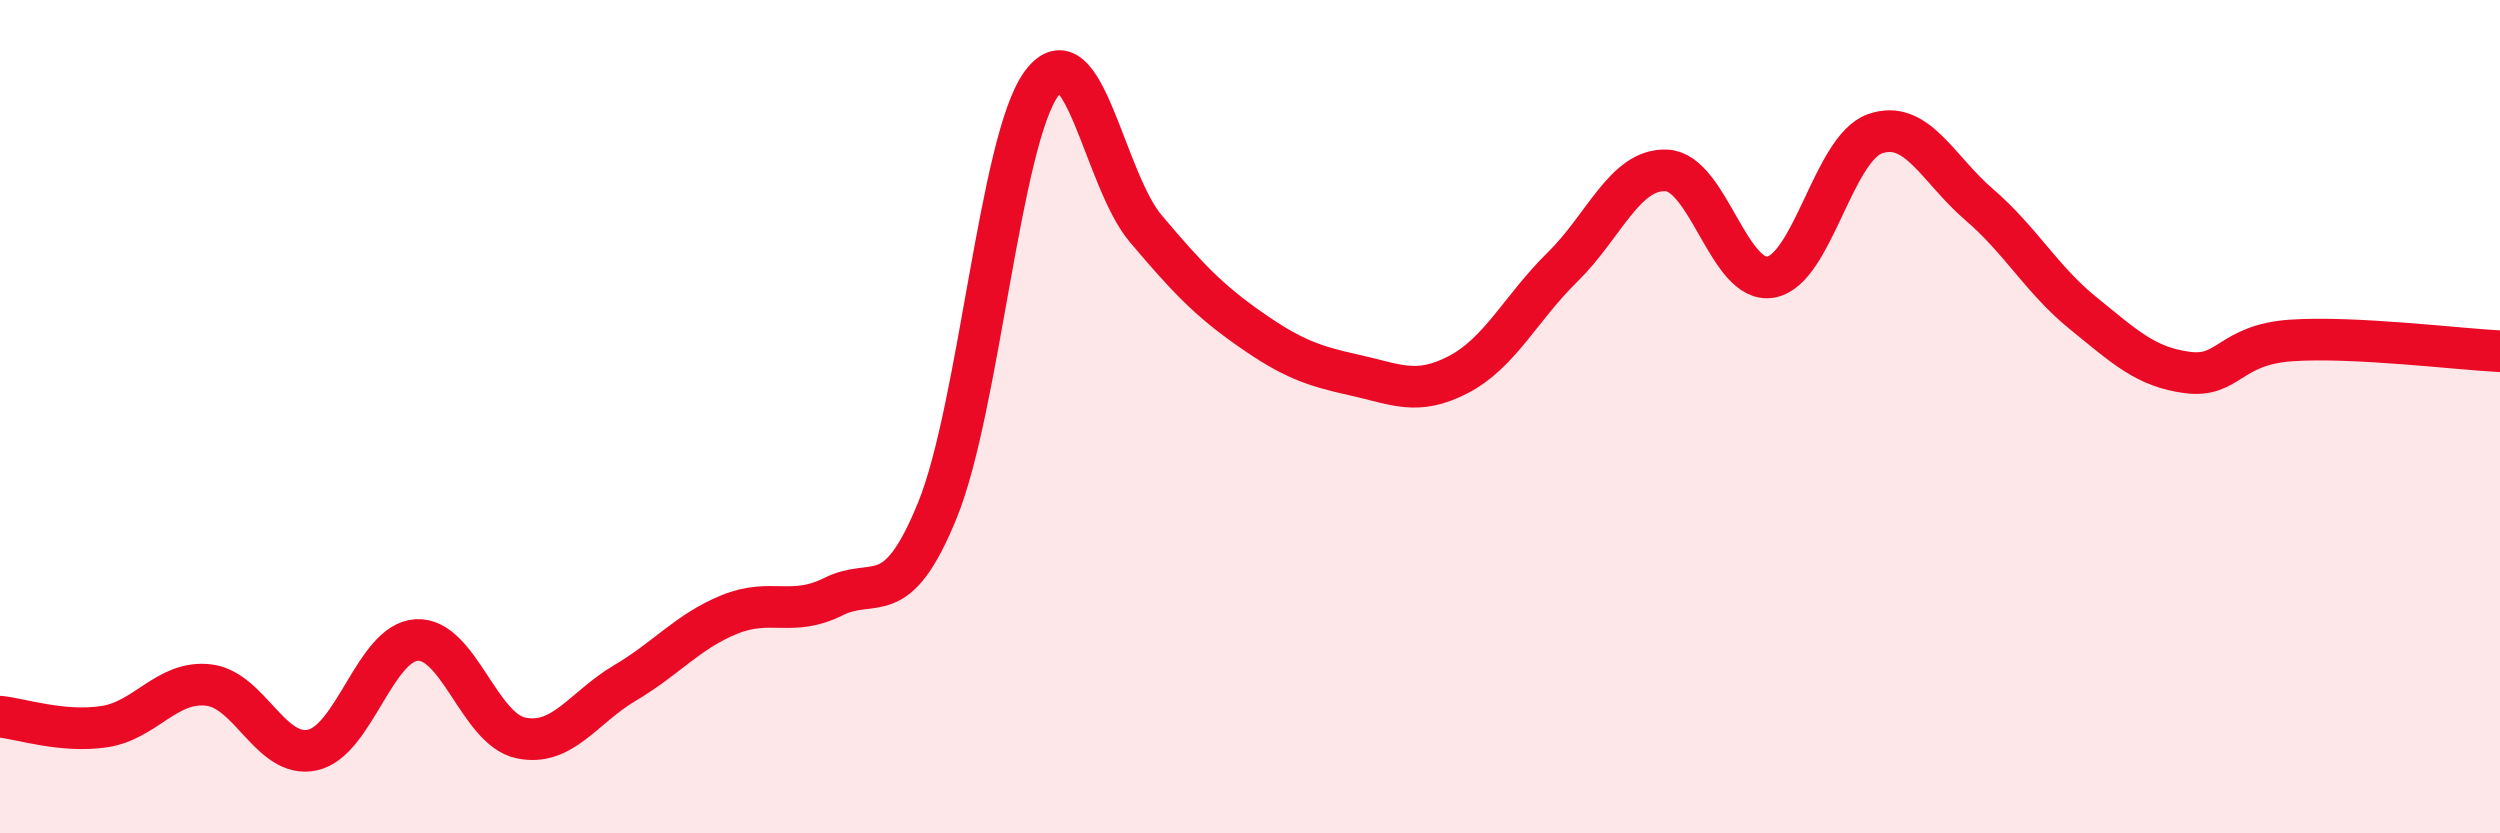
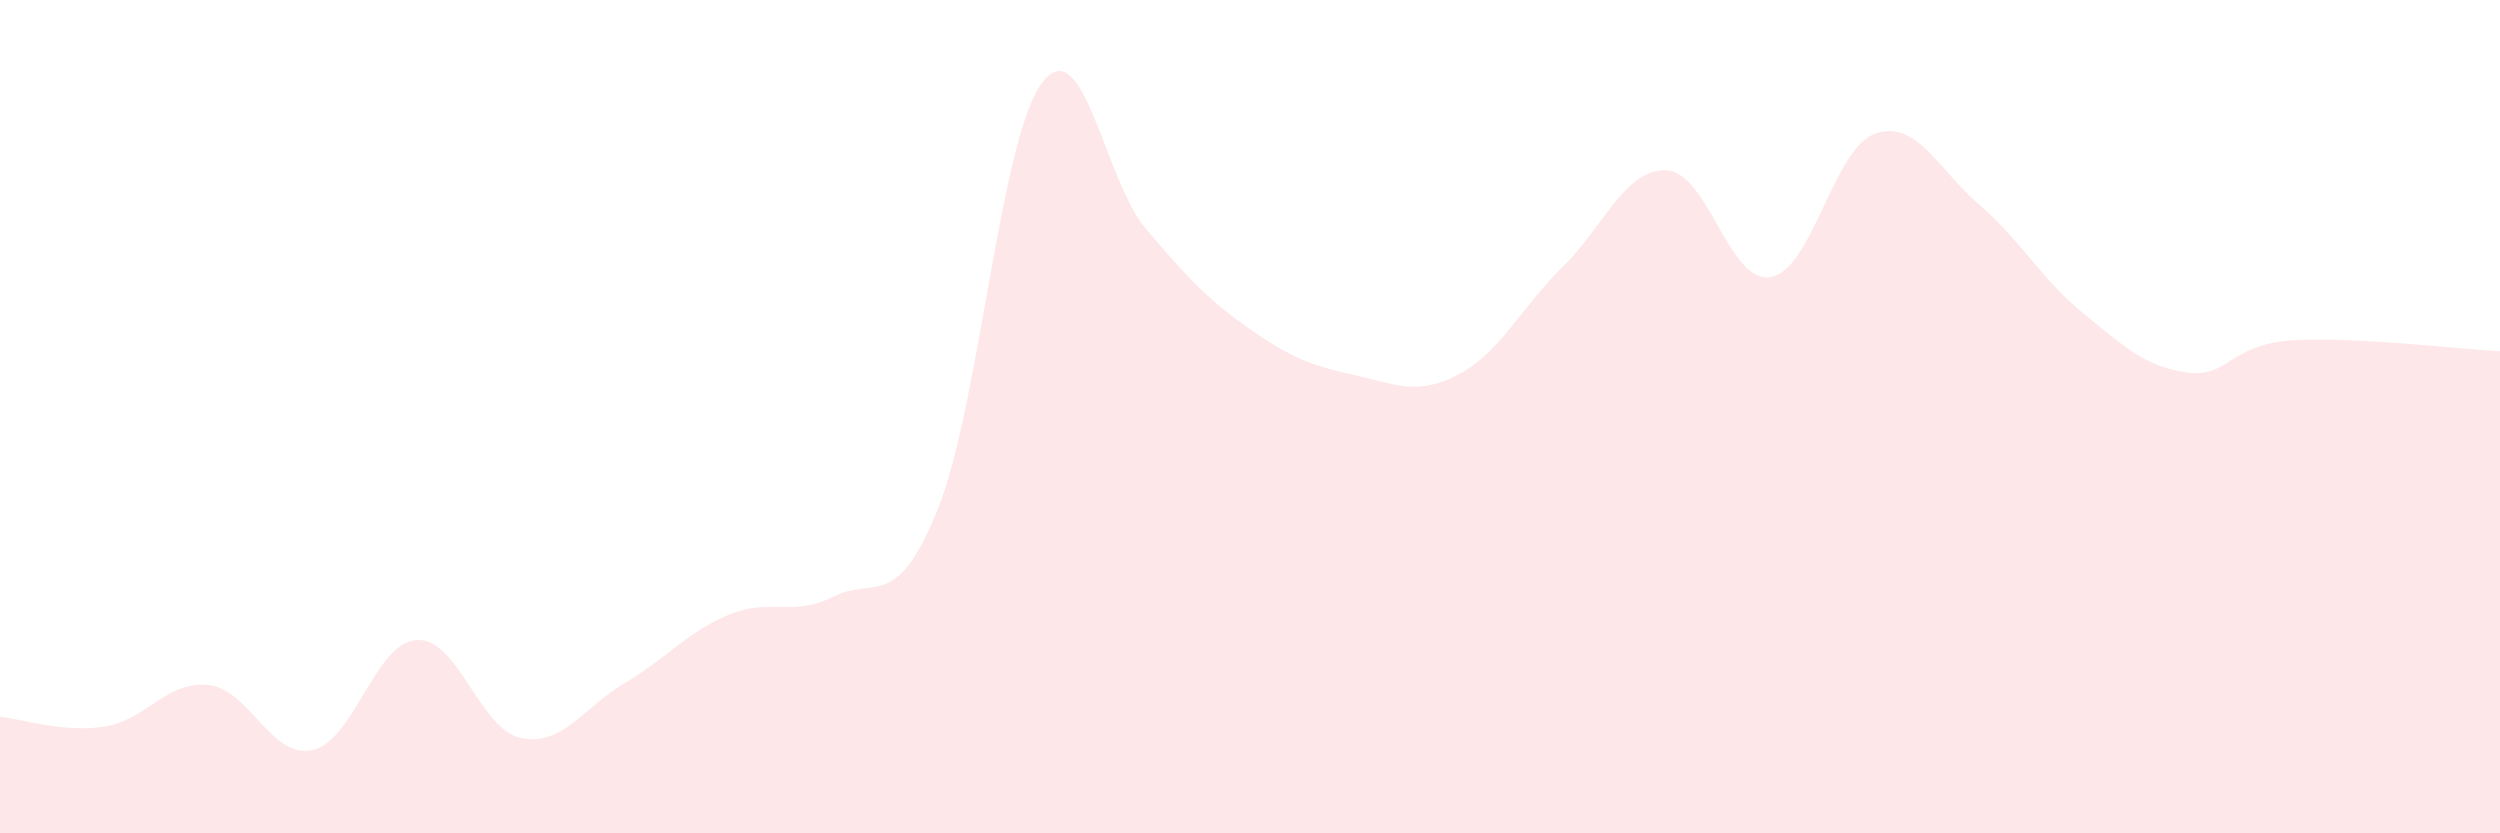
<svg xmlns="http://www.w3.org/2000/svg" width="60" height="20" viewBox="0 0 60 20">
  <path d="M 0,17.2 C 0.5,17.25 1.5,17.59 2.5,17.44 C 3.5,17.29 4,16.33 5,16.44 C 6,16.55 6.5,18.22 7.5,18 C 8.5,17.78 9,15.42 10,15.36 C 11,15.3 11.5,17.5 12.5,17.71 C 13.5,17.92 14,16.98 15,16.39 C 16,15.8 16.5,15.16 17.5,14.75 C 18.5,14.34 19,14.82 20,14.32 C 21,13.82 21.5,14.7 22.5,12.24 C 23.5,9.78 24,3.35 25,2 C 26,0.65 26.5,4.31 27.5,5.49 C 28.5,6.67 29,7.2 30,7.9 C 31,8.6 31.5,8.78 32.5,9 C 33.5,9.22 34,9.51 35,8.99 C 36,8.47 36.5,7.39 37.5,6.41 C 38.5,5.43 39,4.04 40,4.09 C 41,4.14 41.5,6.83 42.5,6.65 C 43.5,6.47 44,3.56 45,3.21 C 46,2.86 46.5,4.05 47.5,4.91 C 48.5,5.77 49,6.71 50,7.52 C 51,8.33 51.5,8.81 52.5,8.94 C 53.5,9.07 53.5,8.27 55,8.17 C 56.5,8.07 59,8.38 60,8.43L60 20L0 20Z" fill="#EB0A25" opacity="0.1" stroke-linecap="round" stroke-linejoin="round" />
-   <path d="M 0,17.2 C 0.5,17.25 1.5,17.59 2.5,17.44 C 3.5,17.29 4,16.33 5,16.44 C 6,16.55 6.5,18.22 7.5,18 C 8.5,17.78 9,15.42 10,15.36 C 11,15.3 11.5,17.5 12.5,17.71 C 13.5,17.92 14,16.98 15,16.39 C 16,15.8 16.5,15.16 17.5,14.75 C 18.5,14.34 19,14.82 20,14.32 C 21,13.82 21.5,14.7 22.5,12.24 C 23.5,9.78 24,3.35 25,2 C 26,0.65 26.5,4.31 27.5,5.49 C 28.5,6.67 29,7.2 30,7.9 C 31,8.6 31.5,8.78 32.5,9 C 33.5,9.22 34,9.51 35,8.99 C 36,8.47 36.5,7.39 37.5,6.41 C 38.5,5.43 39,4.04 40,4.09 C 41,4.14 41.5,6.83 42.5,6.65 C 43.5,6.47 44,3.56 45,3.21 C 46,2.86 46.5,4.05 47.5,4.91 C 48.5,5.77 49,6.71 50,7.52 C 51,8.33 51.5,8.81 52.5,8.94 C 53.5,9.07 53.5,8.27 55,8.17 C 56.5,8.07 59,8.38 60,8.43" stroke="#EB0A25" stroke-width="1" fill="none" stroke-linecap="round" stroke-linejoin="round" />
</svg>